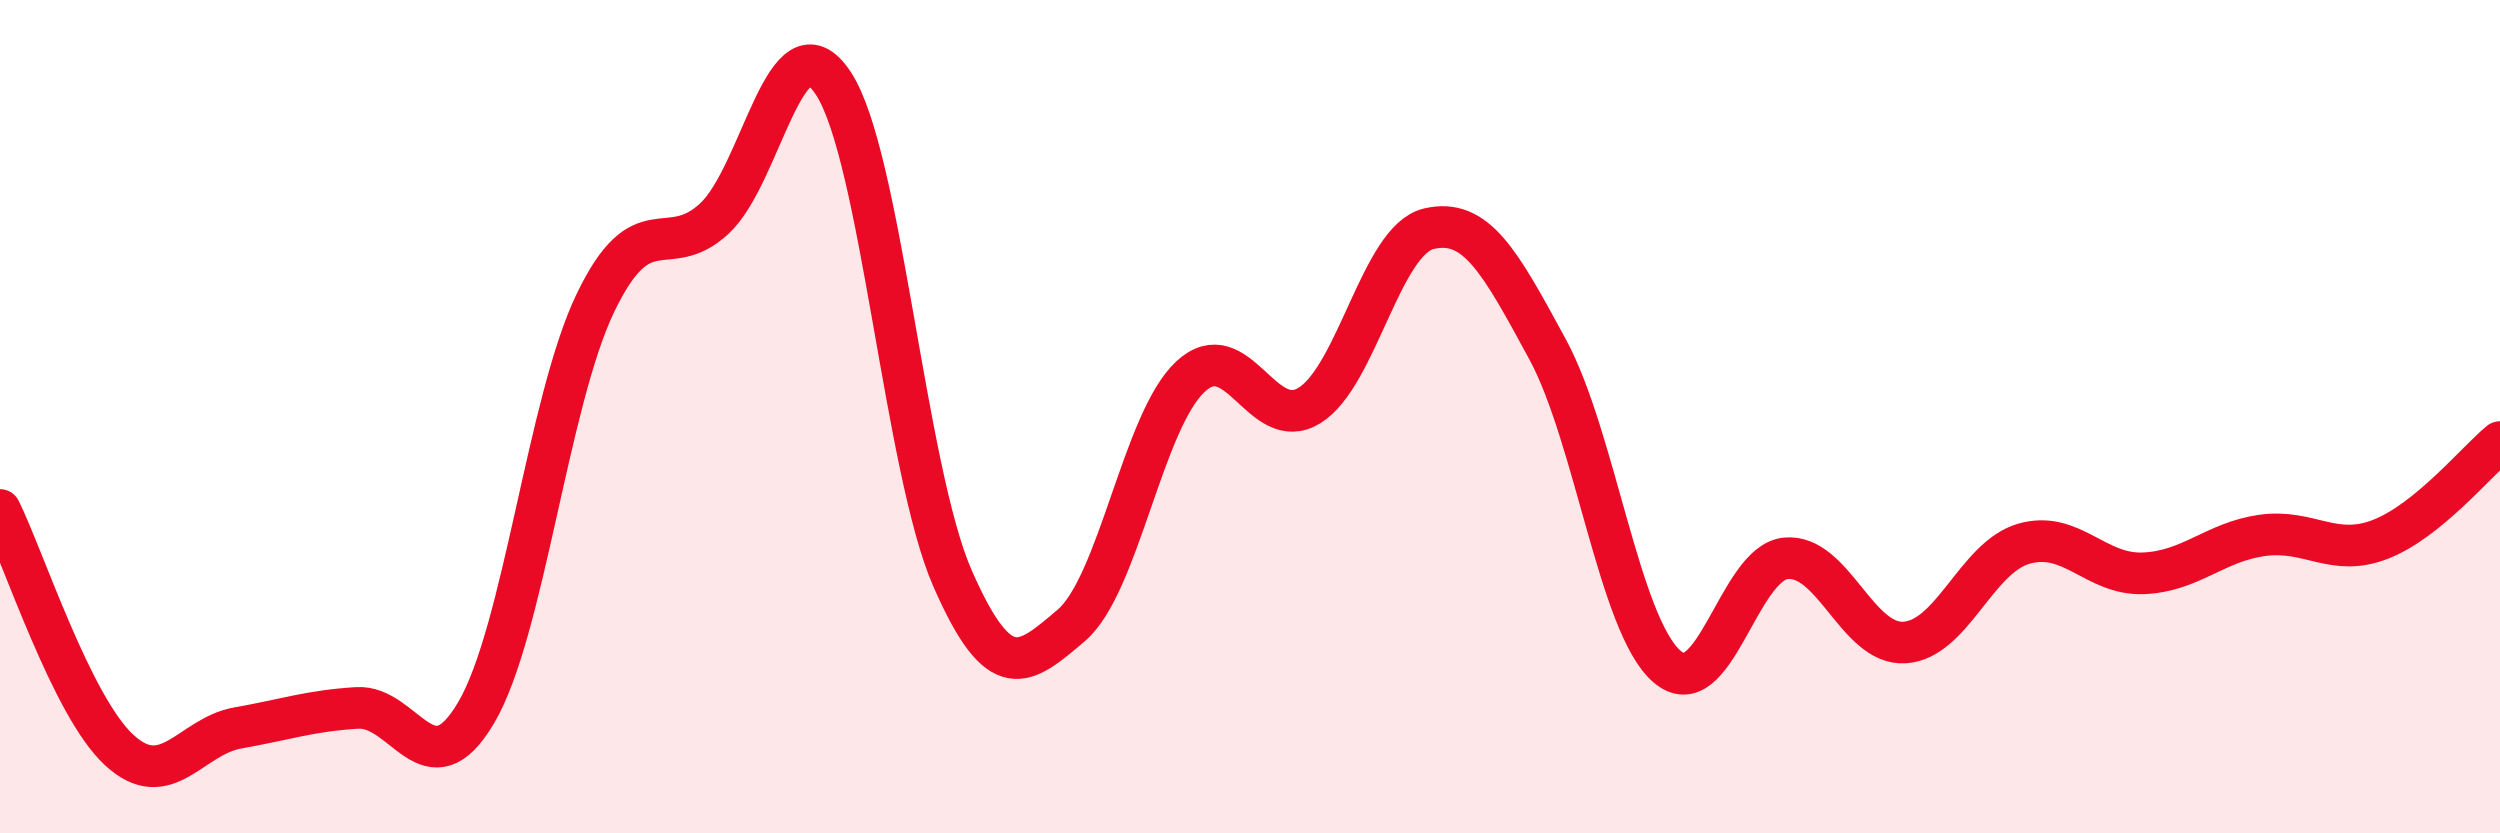
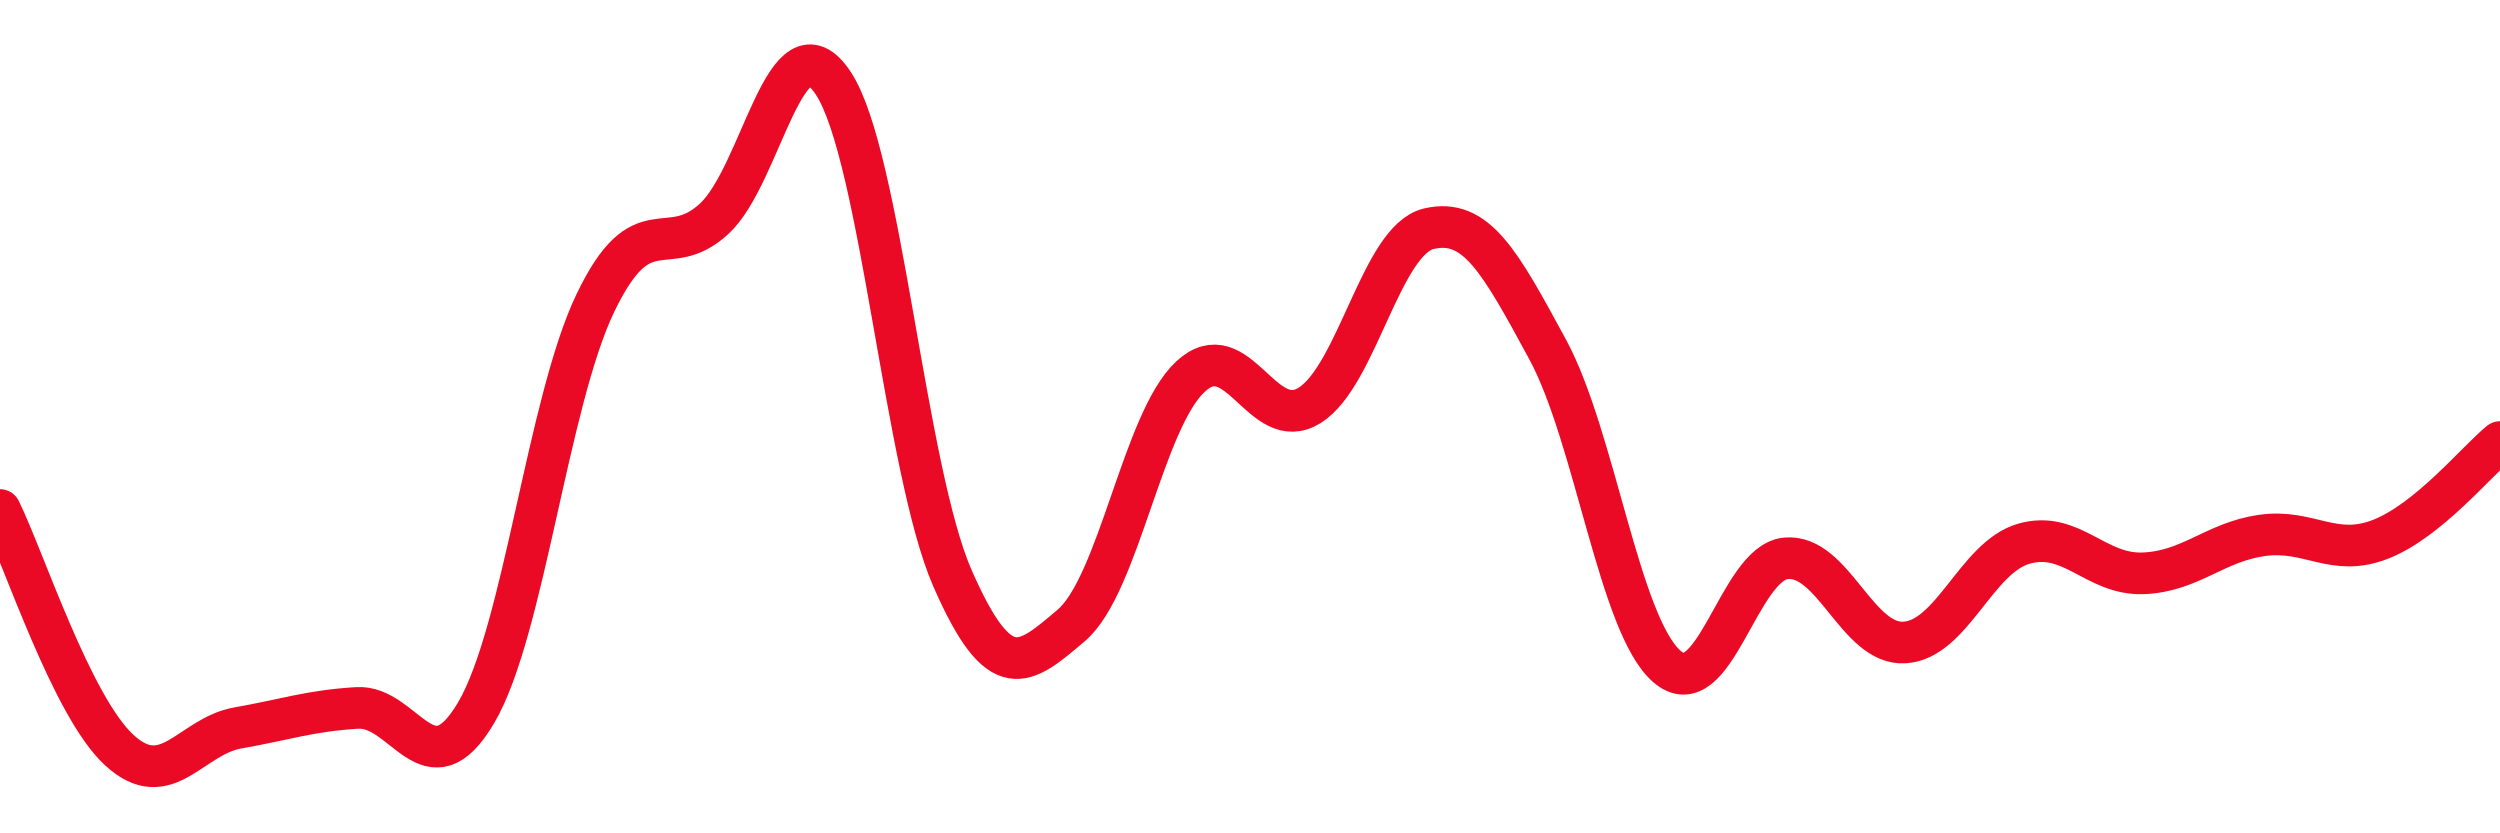
<svg xmlns="http://www.w3.org/2000/svg" width="60" height="20" viewBox="0 0 60 20">
-   <path d="M 0,12.24 C 0.57,13.39 1.72,16.95 2.86,18 C 4,19.05 4.57,17.67 5.71,17.47 C 6.85,17.27 7.43,17.06 8.57,16.99 C 9.71,16.92 10.29,19.04 11.43,17.1 C 12.57,15.16 13.15,9.64 14.29,7.27 C 15.43,4.9 16,6.3 17.14,5.25 C 18.28,4.2 18.86,0.27 20,2 C 21.14,3.73 21.72,11.28 22.86,13.88 C 24,16.48 24.57,15.98 25.71,15.01 C 26.85,14.04 27.43,10.1 28.57,9.04 C 29.71,7.98 30.29,10.44 31.43,9.73 C 32.57,9.02 33.15,5.76 34.29,5.49 C 35.43,5.22 36,6.28 37.14,8.38 C 38.28,10.48 38.86,14.99 40,15.99 C 41.14,16.99 41.72,13.51 42.86,13.4 C 44,13.29 44.57,15.49 45.71,15.42 C 46.85,15.35 47.43,13.38 48.57,13.05 C 49.71,12.72 50.29,13.8 51.43,13.76 C 52.57,13.72 53.15,13.01 54.29,12.85 C 55.43,12.69 56,13.39 57.14,12.94 C 58.28,12.49 59.43,11.08 60,10.61L60 20L0 20Z" fill="#EB0A25" opacity="0.1" stroke-linecap="round" stroke-linejoin="round" />
  <path d="M 0,12.24 C 0.57,13.39 1.72,16.95 2.86,18 C 4,19.05 4.57,17.67 5.71,17.47 C 6.85,17.27 7.43,17.06 8.57,16.99 C 9.71,16.92 10.29,19.04 11.43,17.1 C 12.57,15.16 13.15,9.64 14.29,7.27 C 15.43,4.9 16,6.3 17.14,5.25 C 18.28,4.2 18.86,0.27 20,2 C 21.14,3.73 21.72,11.28 22.86,13.88 C 24,16.48 24.57,15.98 25.71,15.01 C 26.85,14.04 27.43,10.1 28.57,9.04 C 29.71,7.98 30.29,10.44 31.43,9.73 C 32.57,9.02 33.15,5.76 34.29,5.49 C 35.43,5.22 36,6.28 37.14,8.38 C 38.28,10.48 38.86,14.99 40,15.99 C 41.14,16.99 41.72,13.51 42.86,13.4 C 44,13.29 44.57,15.49 45.71,15.42 C 46.85,15.35 47.43,13.38 48.57,13.05 C 49.71,12.72 50.29,13.8 51.43,13.76 C 52.57,13.72 53.15,13.01 54.29,12.85 C 55.43,12.69 56,13.39 57.14,12.94 C 58.28,12.49 59.43,11.08 60,10.61" stroke="#EB0A25" stroke-width="1" fill="none" stroke-linecap="round" stroke-linejoin="round" />
</svg>